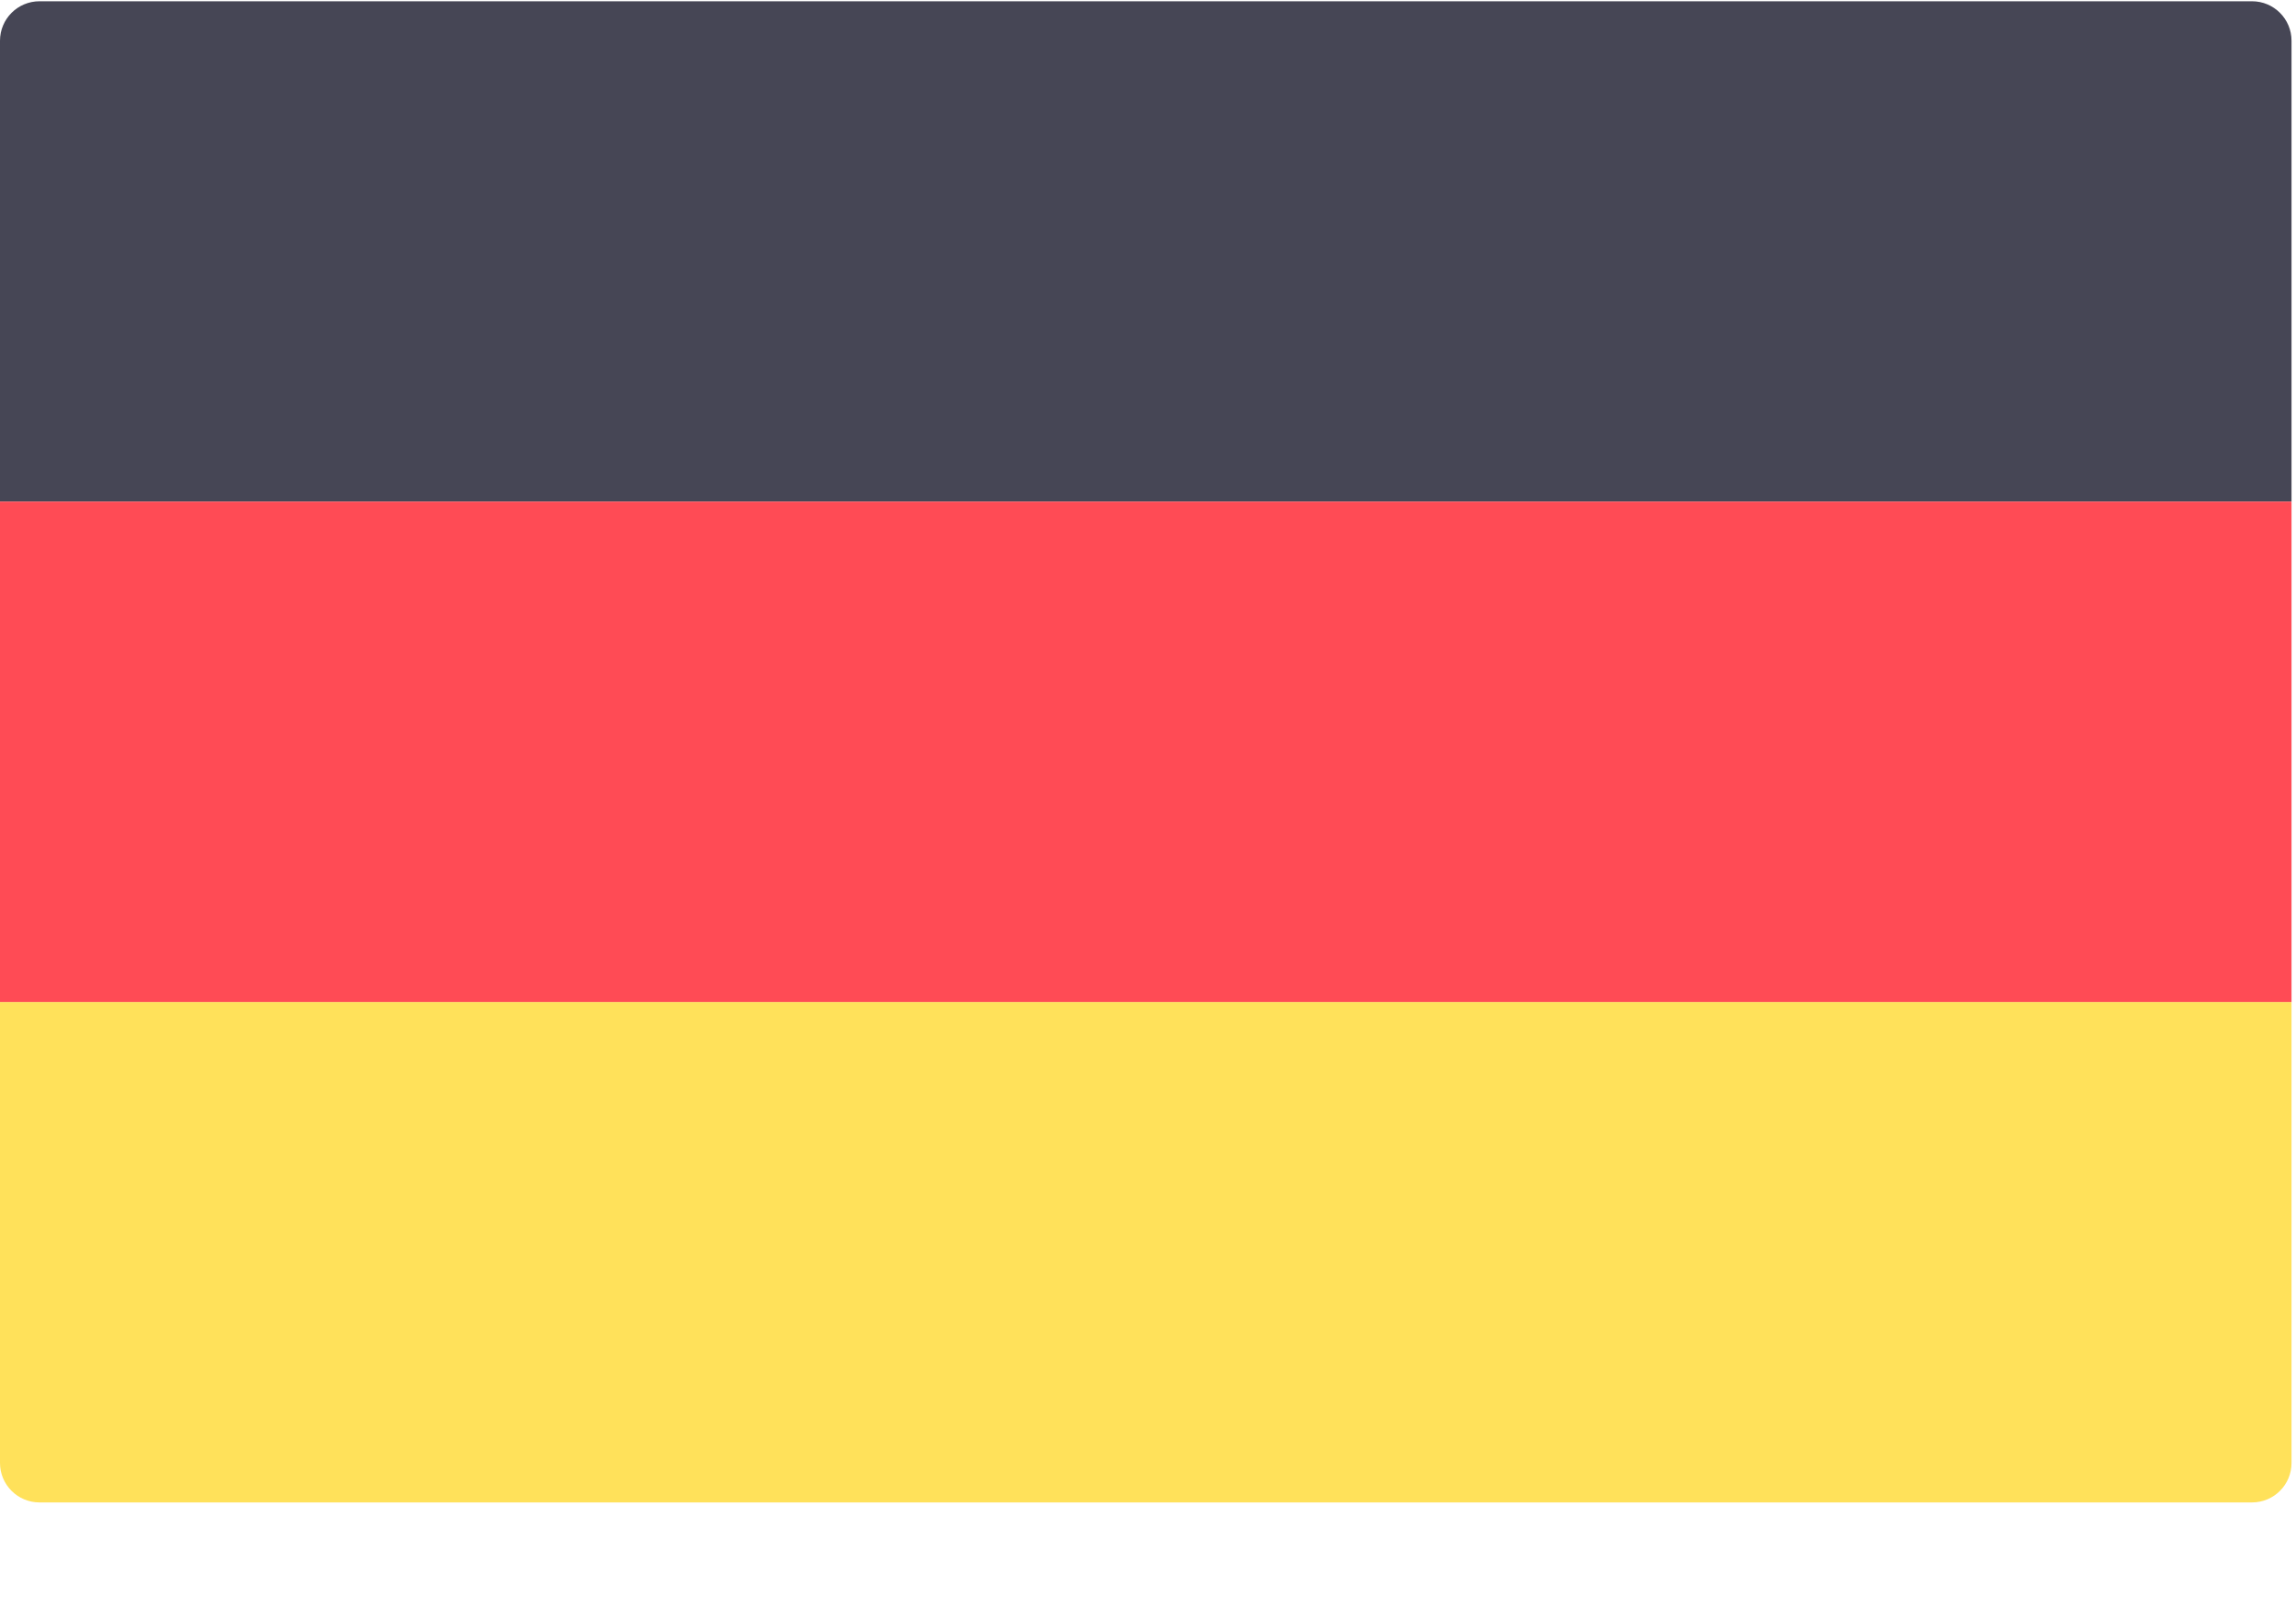
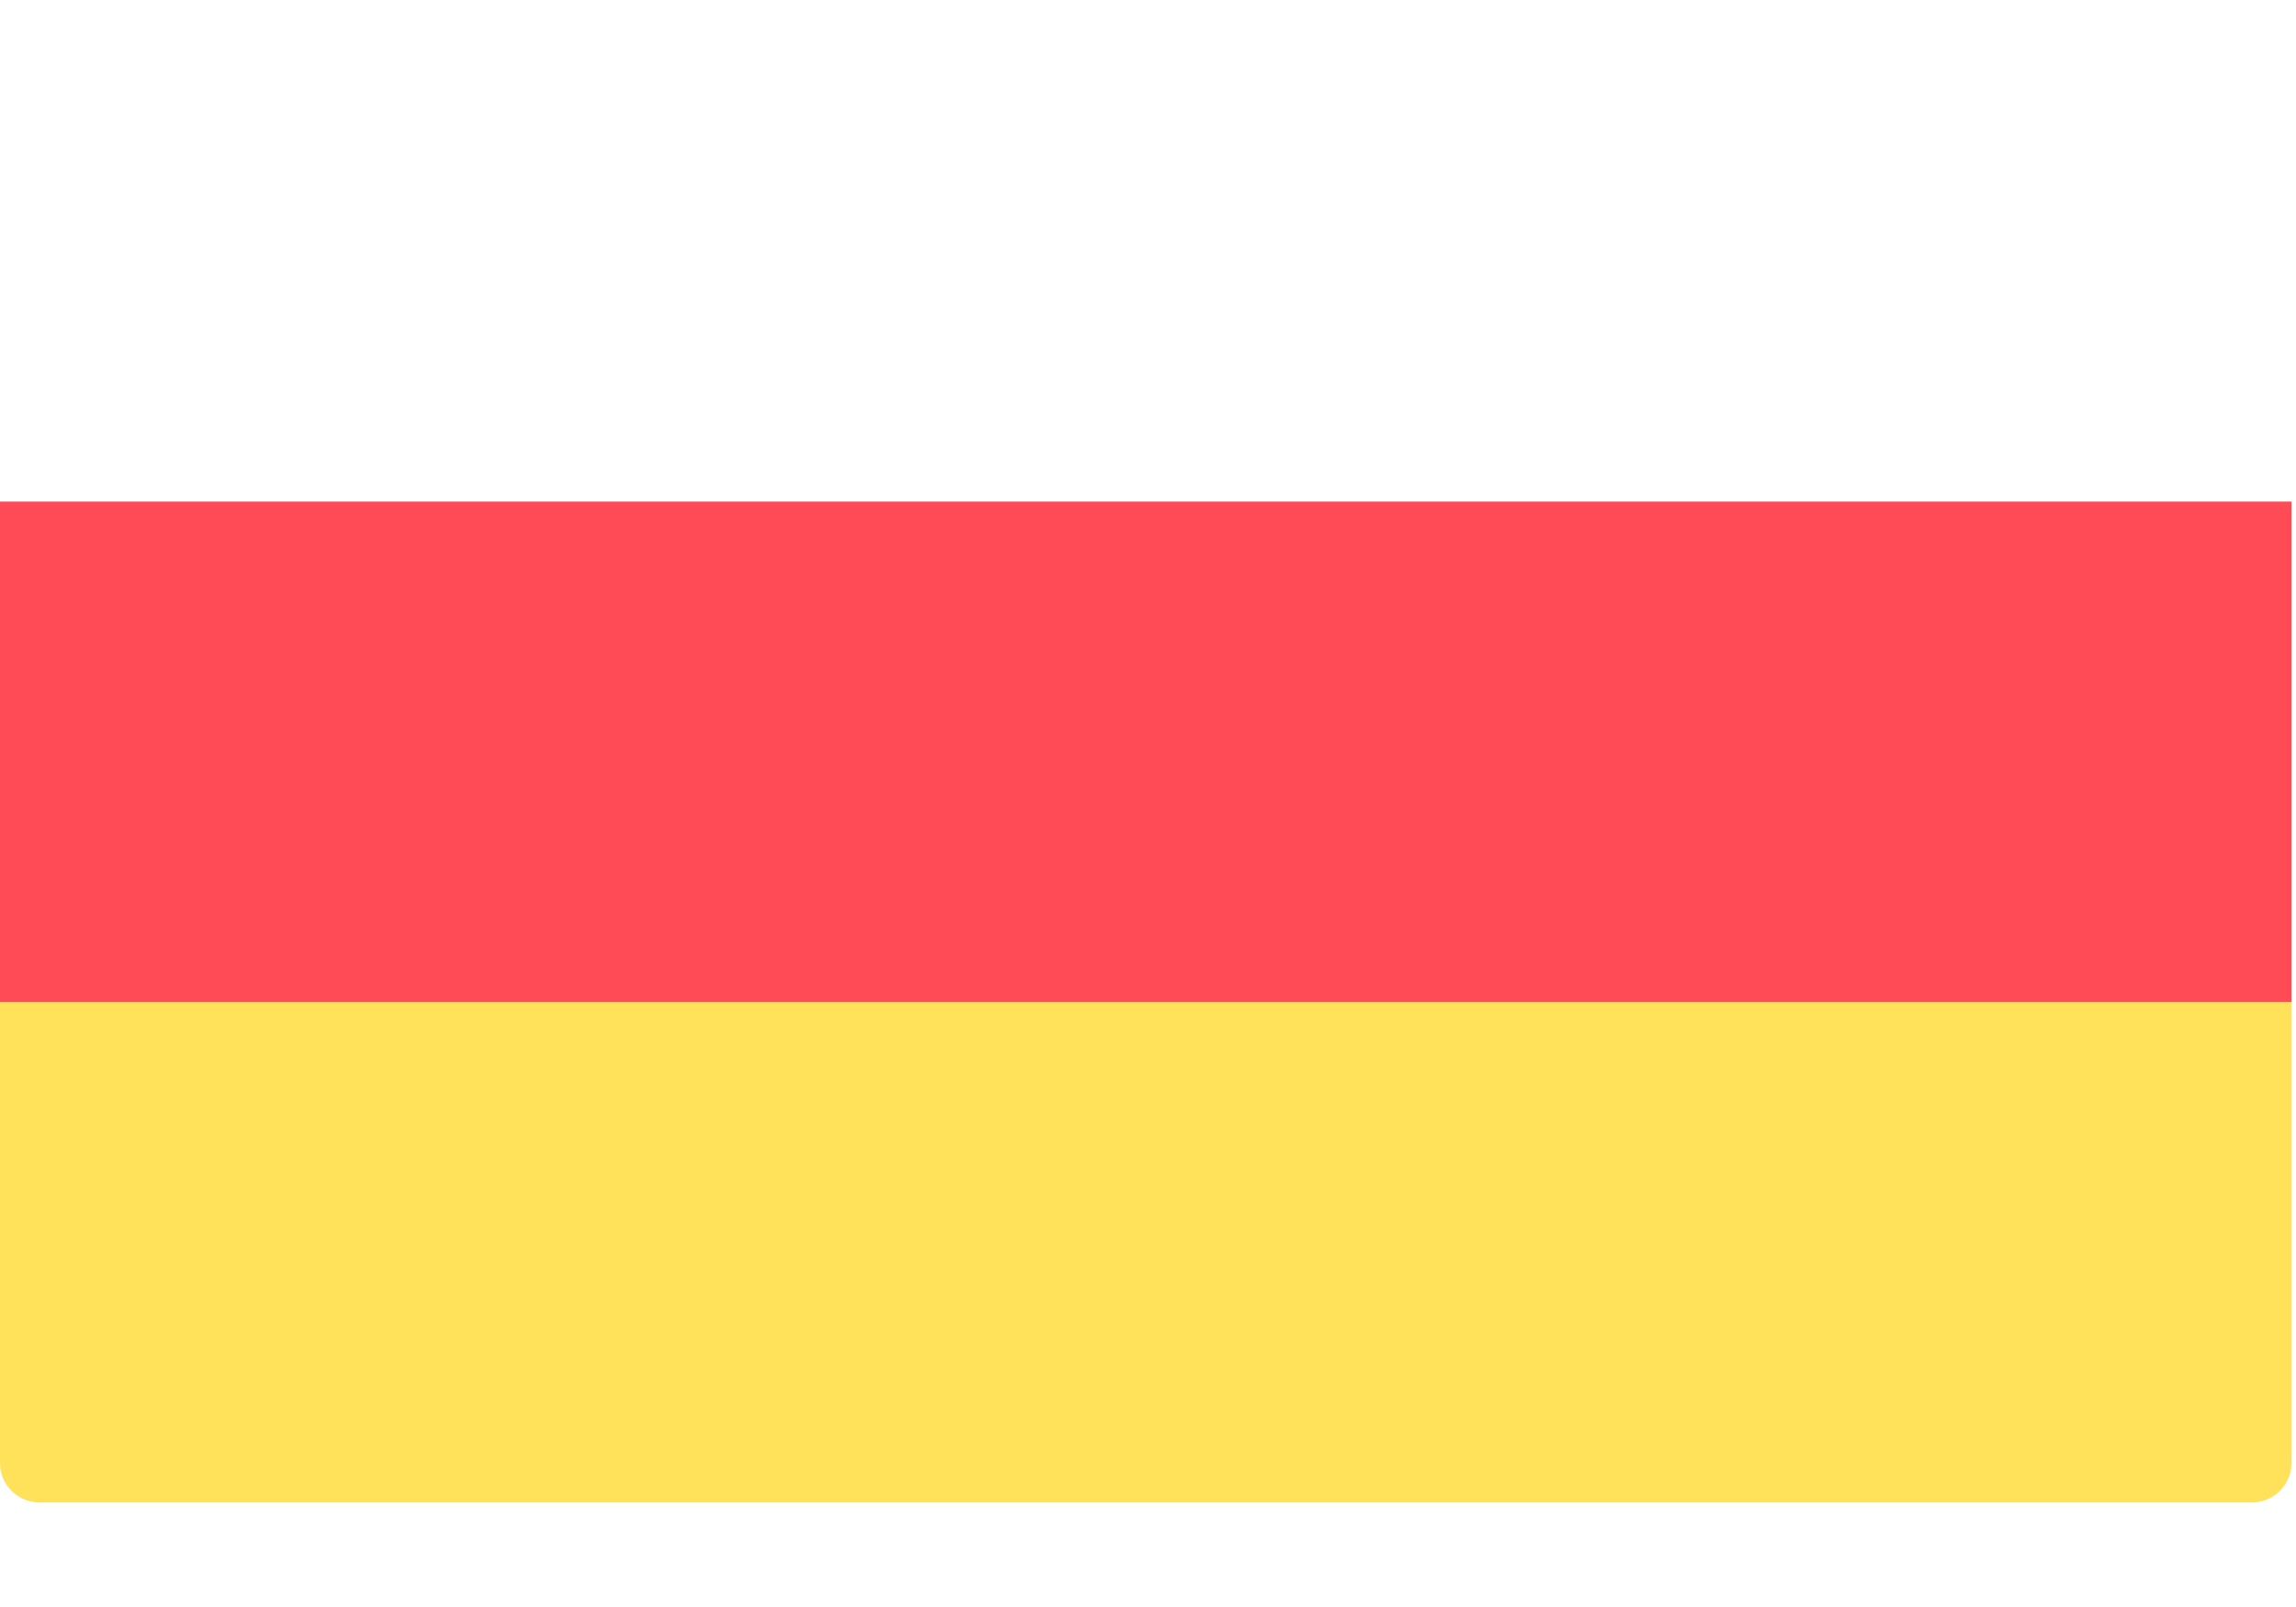
<svg xmlns="http://www.w3.org/2000/svg" width="20px" height="14px" viewBox="0 0 20 14" version="1.1">
  <title>germany</title>
  <desc>Created with Sketch.</desc>
  <g id="Page-1" stroke="none" stroke-width="1" fill="none" fill-rule="evenodd">
    <g id="germany" fill-rule="nonzero">
-       <path d="M19.961,4.37 L0,4.37 L0,0.355 C0,0.165 0.154,0.011 0.344,0.011 L19.617,0.011 C19.807,0.011 19.961,0.165 19.961,0.355 L19.961,4.37 L19.961,4.37 Z" id="Path" fill="#464655" />
      <path d="M19.617,13.089 L0.344,13.089 C0.154,13.089 0,12.935 0,12.745 L0,8.729 L19.961,8.729 L19.961,12.745 C19.961,12.935 19.807,13.089 19.617,13.089 Z" id="Path" fill="#FFE15A" />
      <rect id="Rectangle" fill="#FF4B55" x="0" y="4.37" width="19.961" height="4.359" />
    </g>
  </g>
</svg>